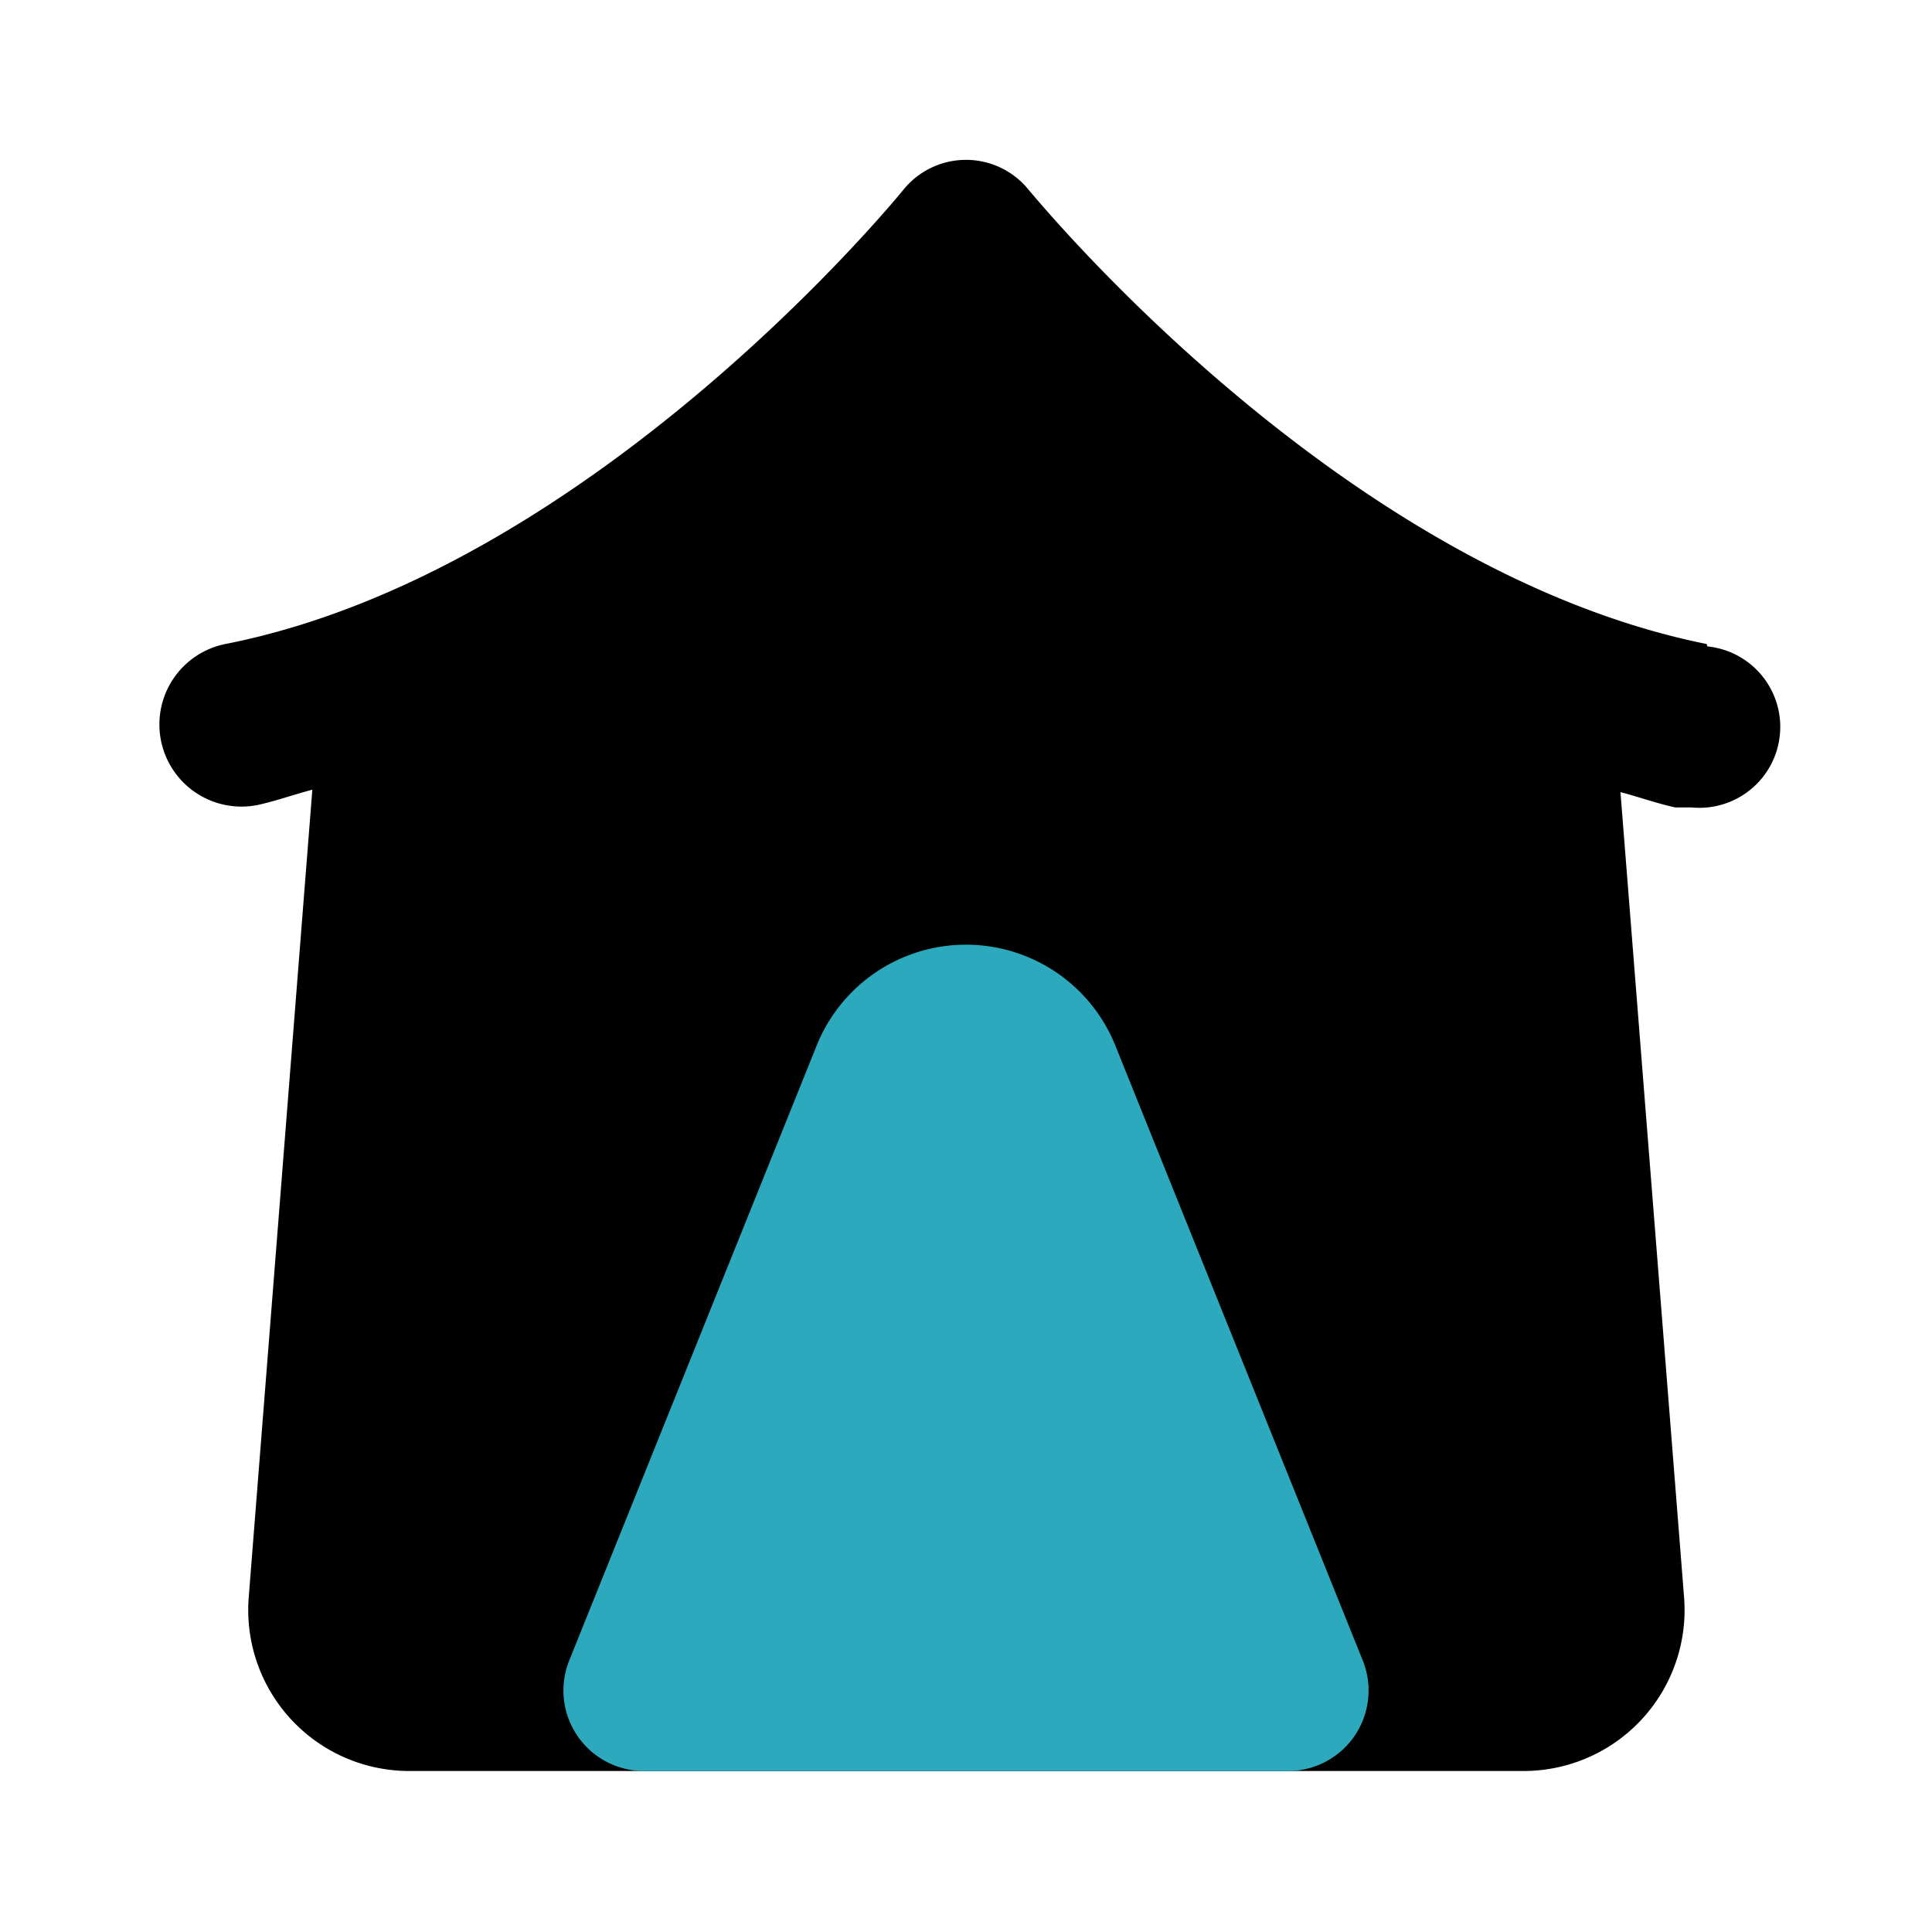
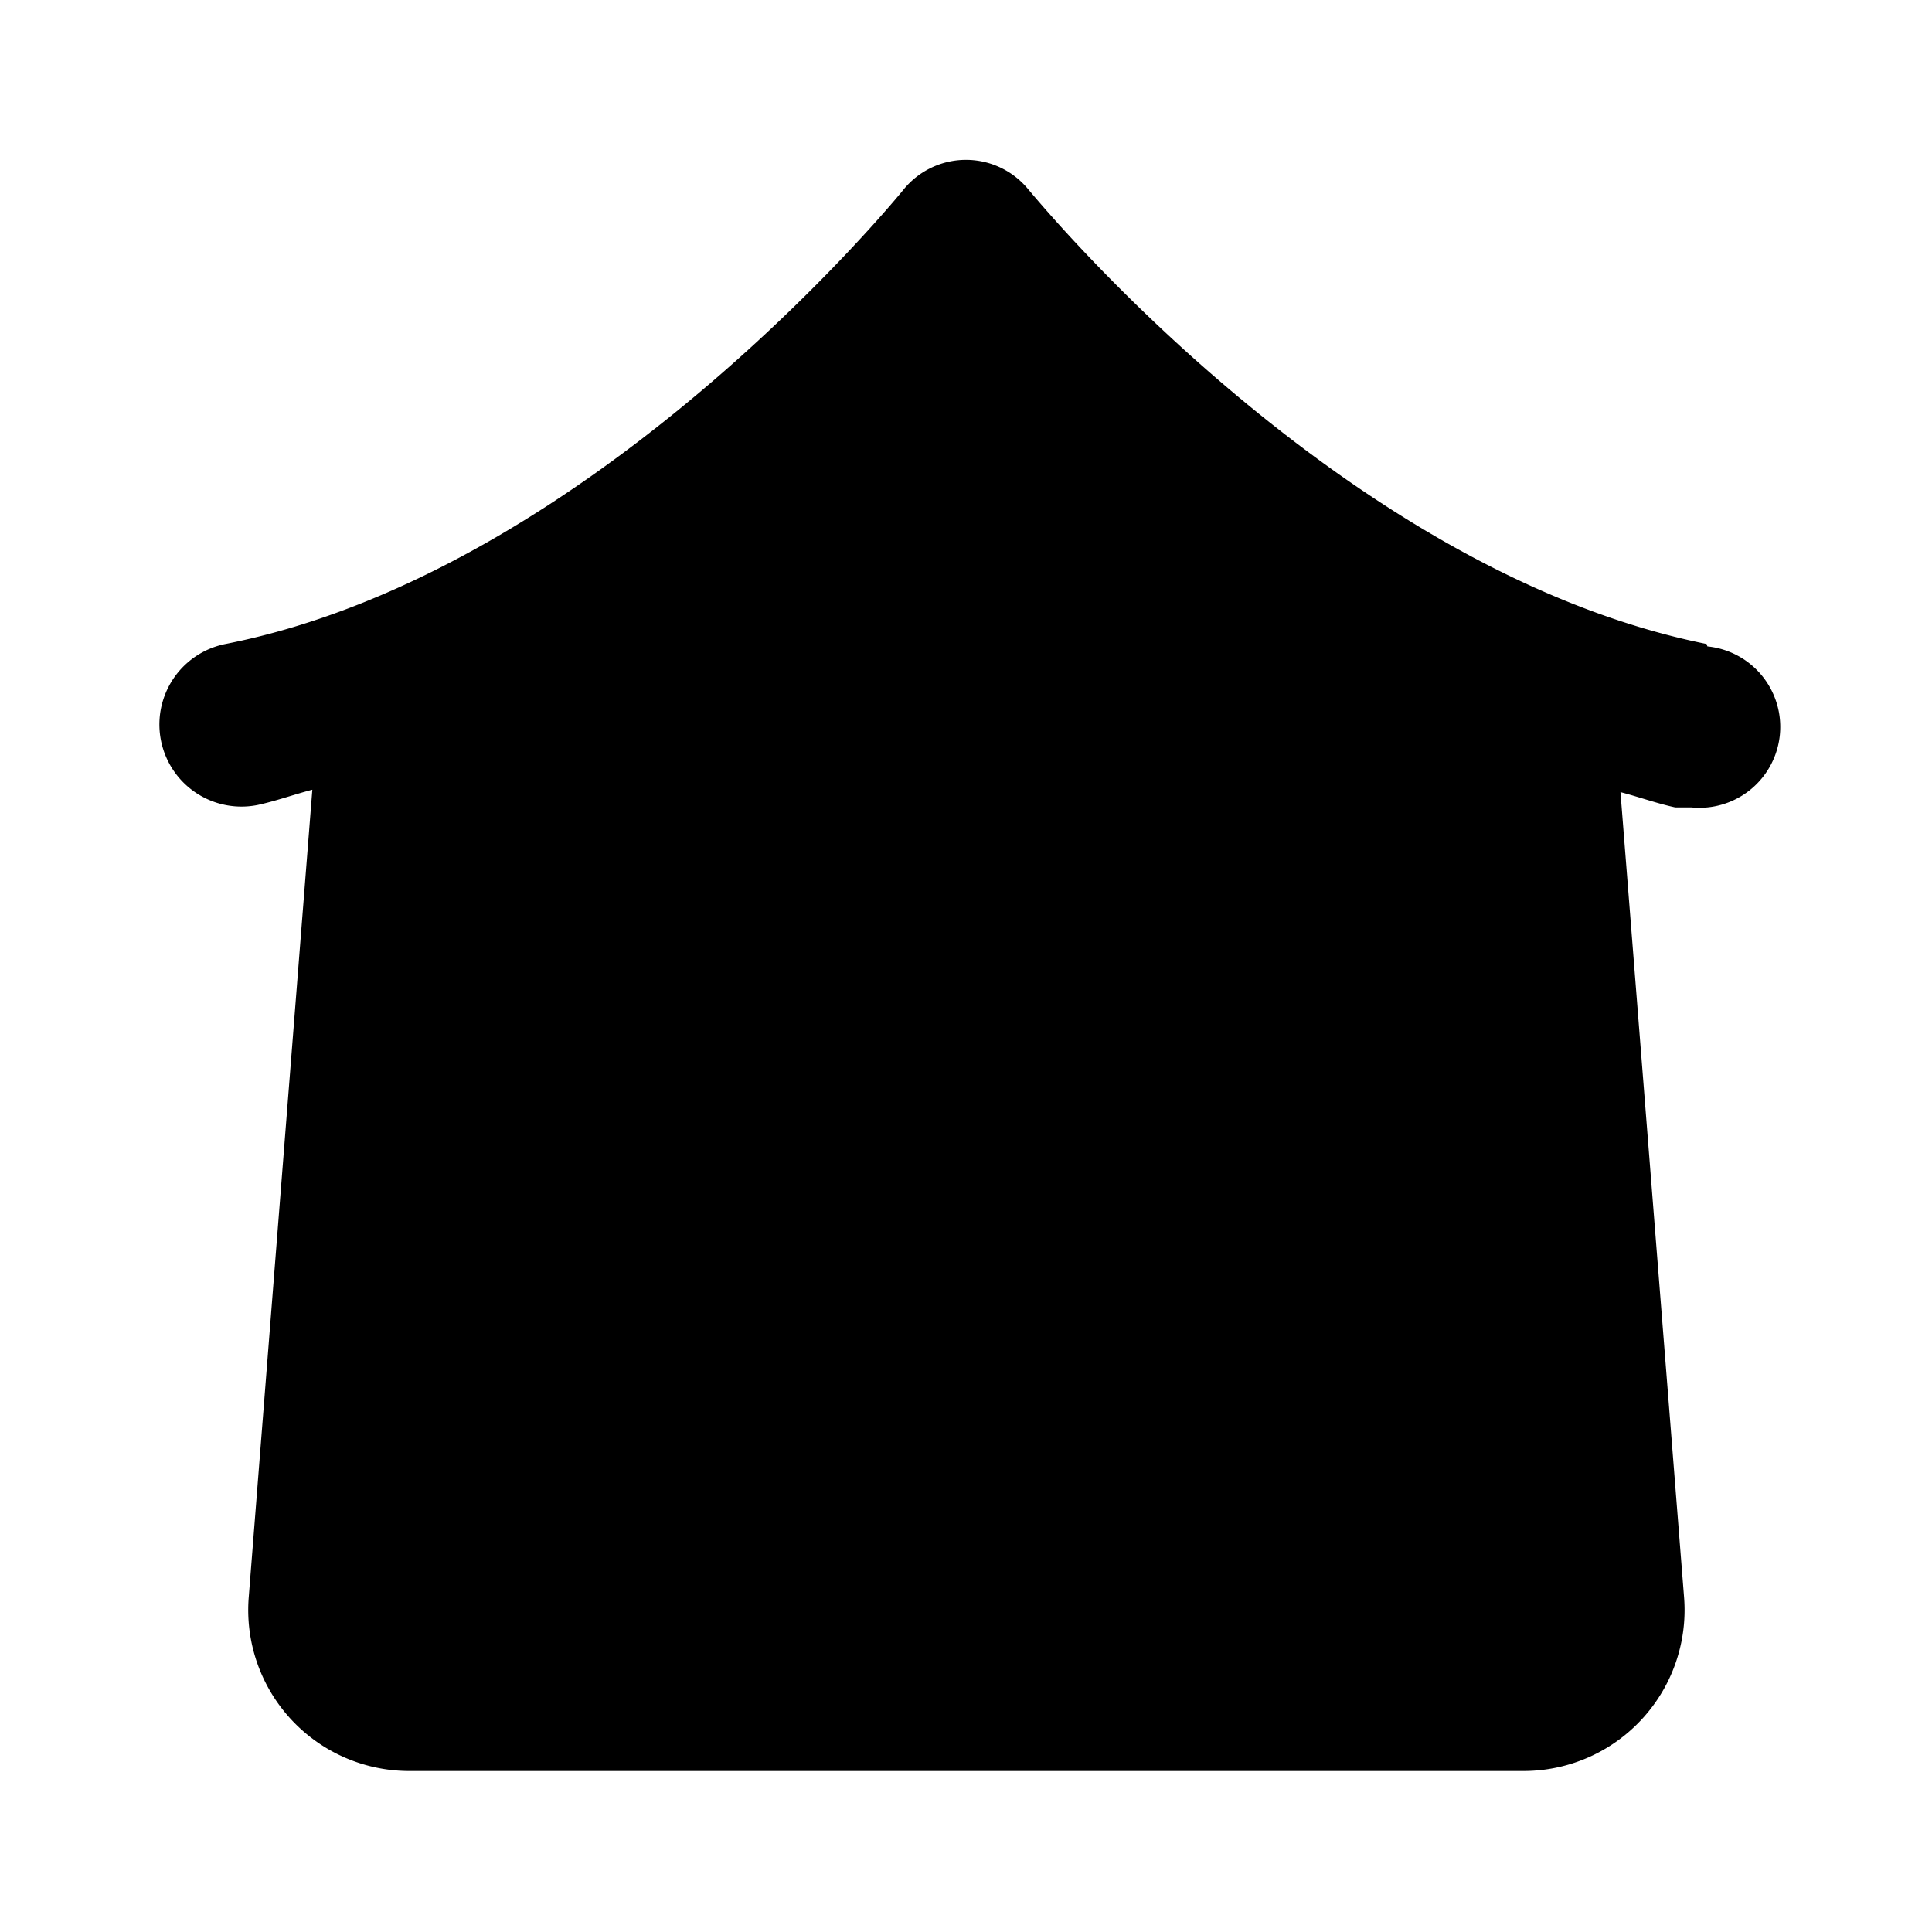
<svg xmlns="http://www.w3.org/2000/svg" width="800px" height="800px" viewBox="0 0 24 24" id="Flat_Color" data-name="Flat Color">
  <path id="primary" d="M21.2,8c-4.58-.92-8.38-5.6-8.42-5.64a1,1,0,0,0-1.56,0S7.38,7.1,2.8,8a1,1,0,0,0,.4,2c.23-.05.45-.13.68-.19L3.09,19.84a2,2,0,0,0,2,2.16H18.92a2,2,0,0,0,2-2.16l-.79-10c.23.06.45.14.68.19l.2,0a1,1,0,0,0,.2-2Z" style="fill:#000000" />
-   <path id="secondary" d="M16.93,20.63,13.86,13h0a2,2,0,0,0-3.72,0L7.07,20.63A1,1,0,0,0,8,22h8a1,1,0,0,0,.93-1.37Z" style="fill:#2ca9bc" />
</svg>